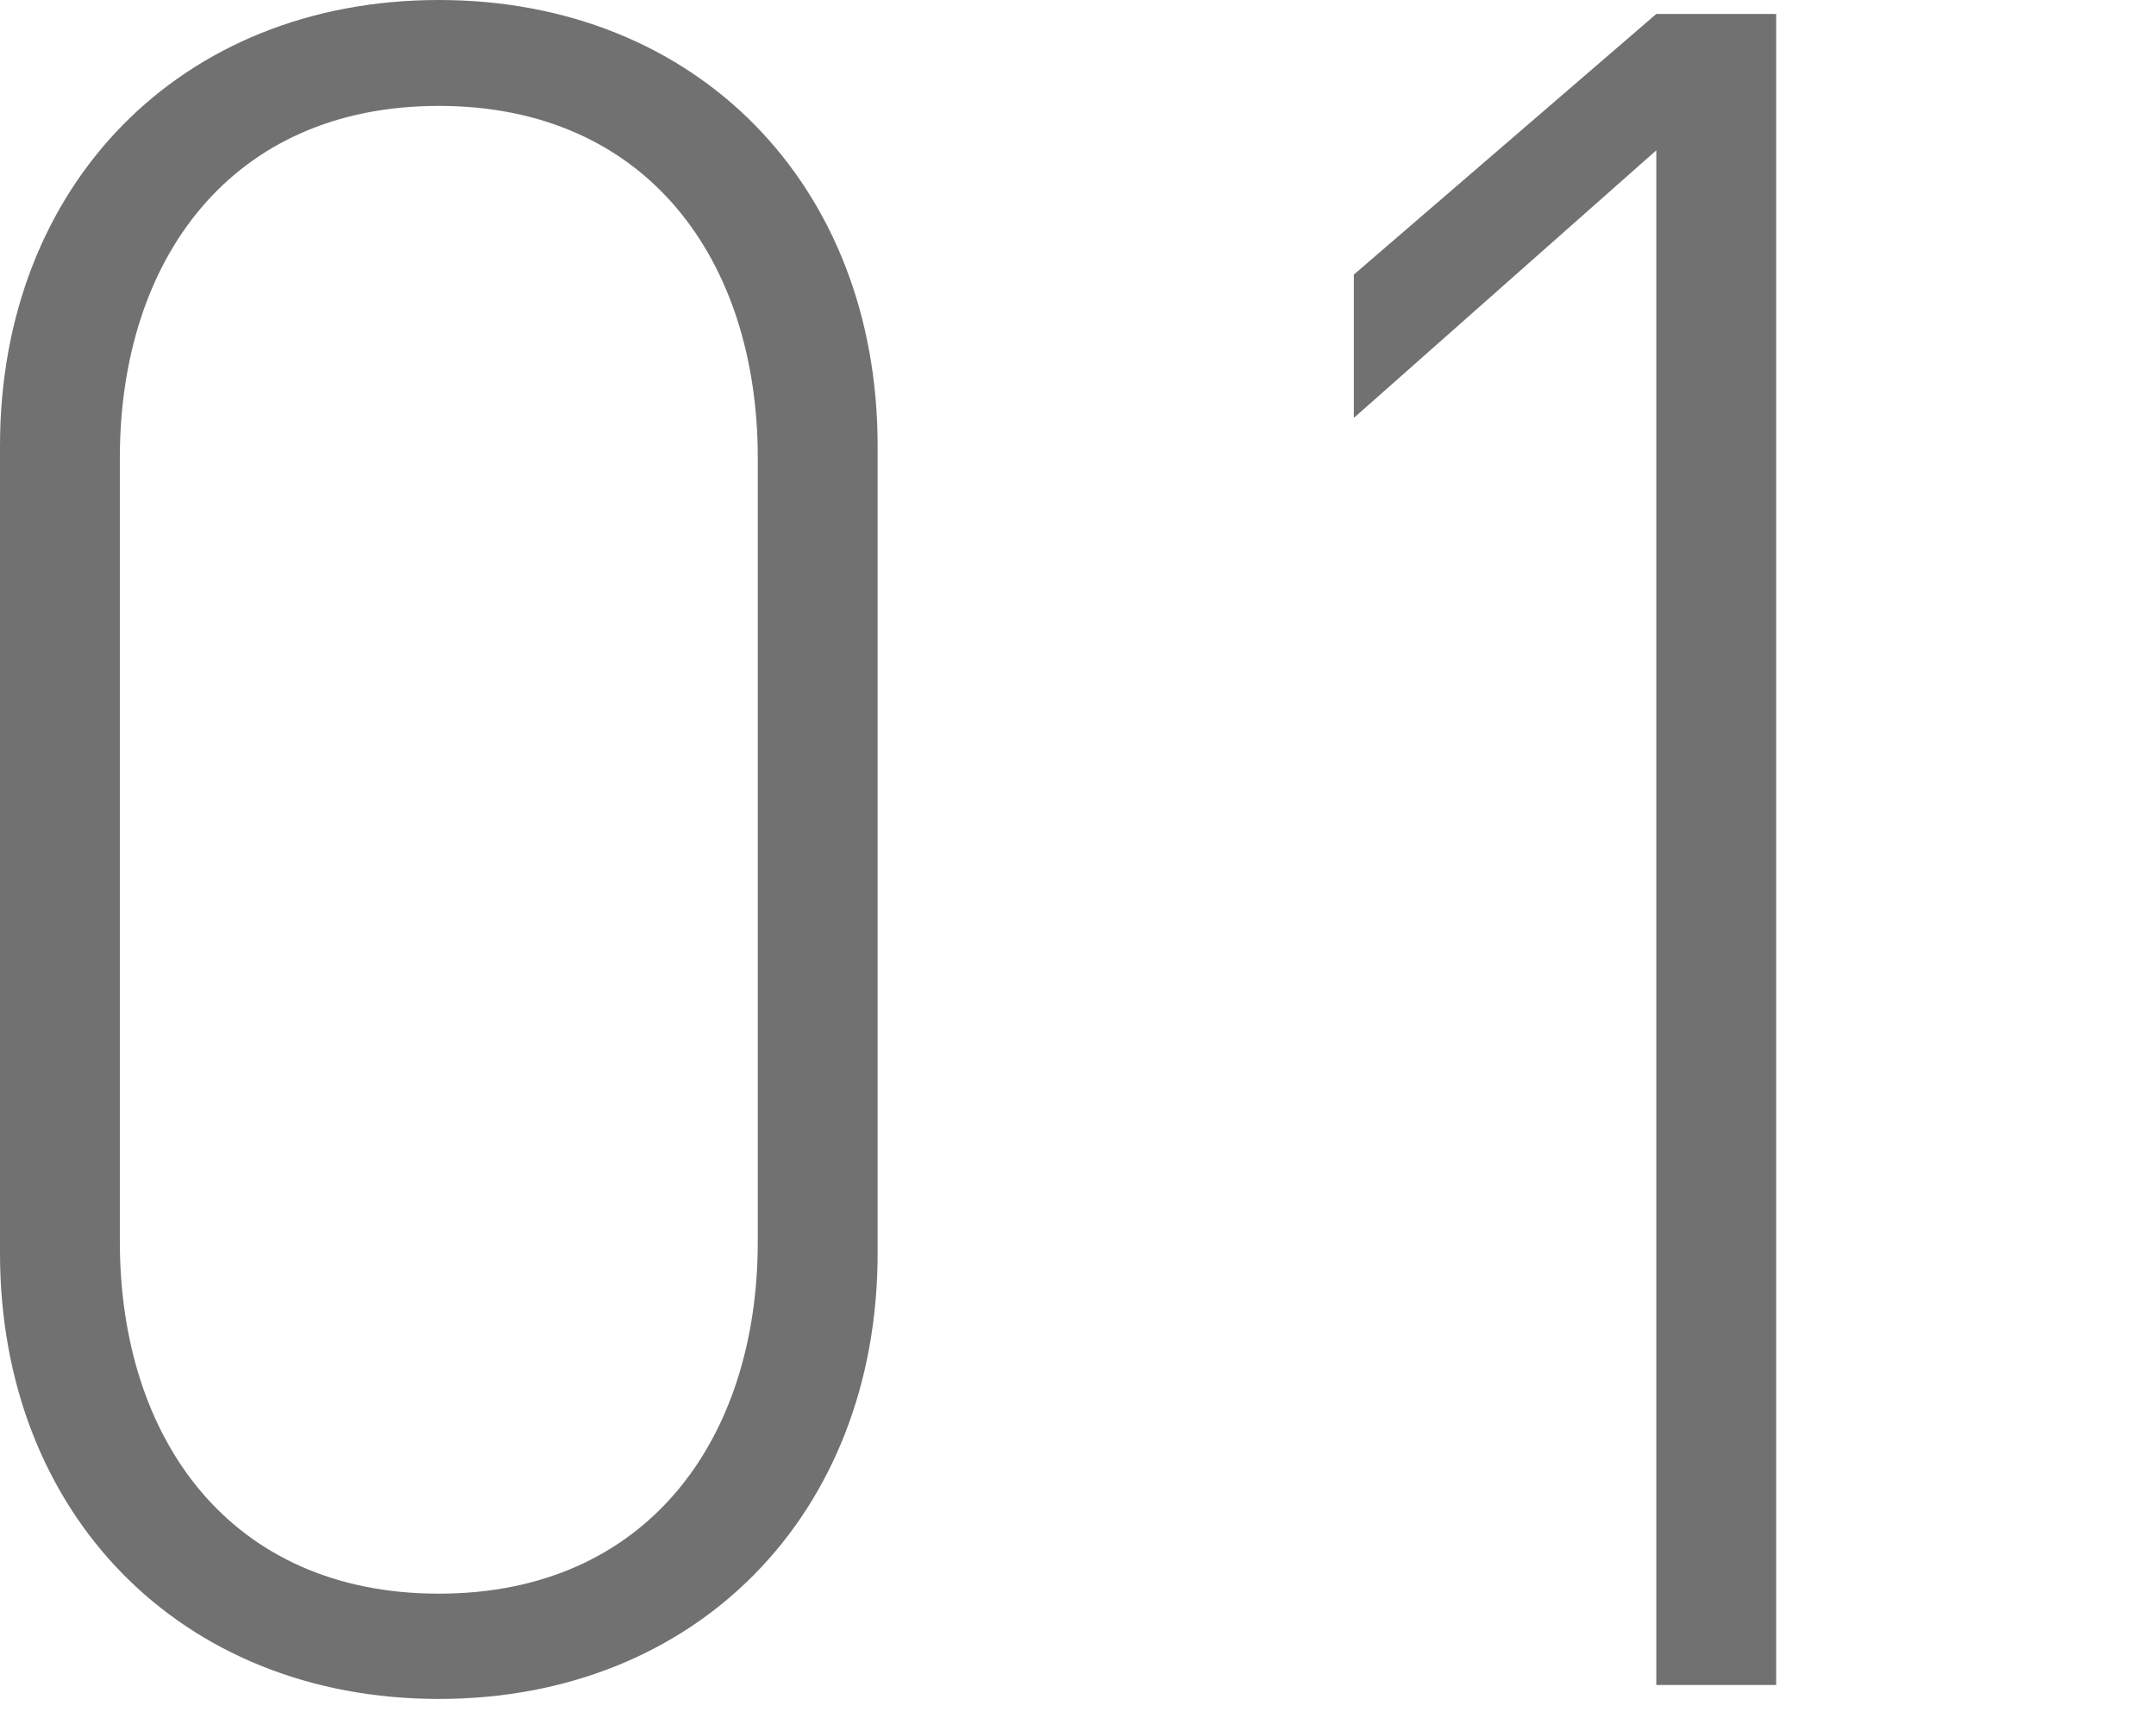
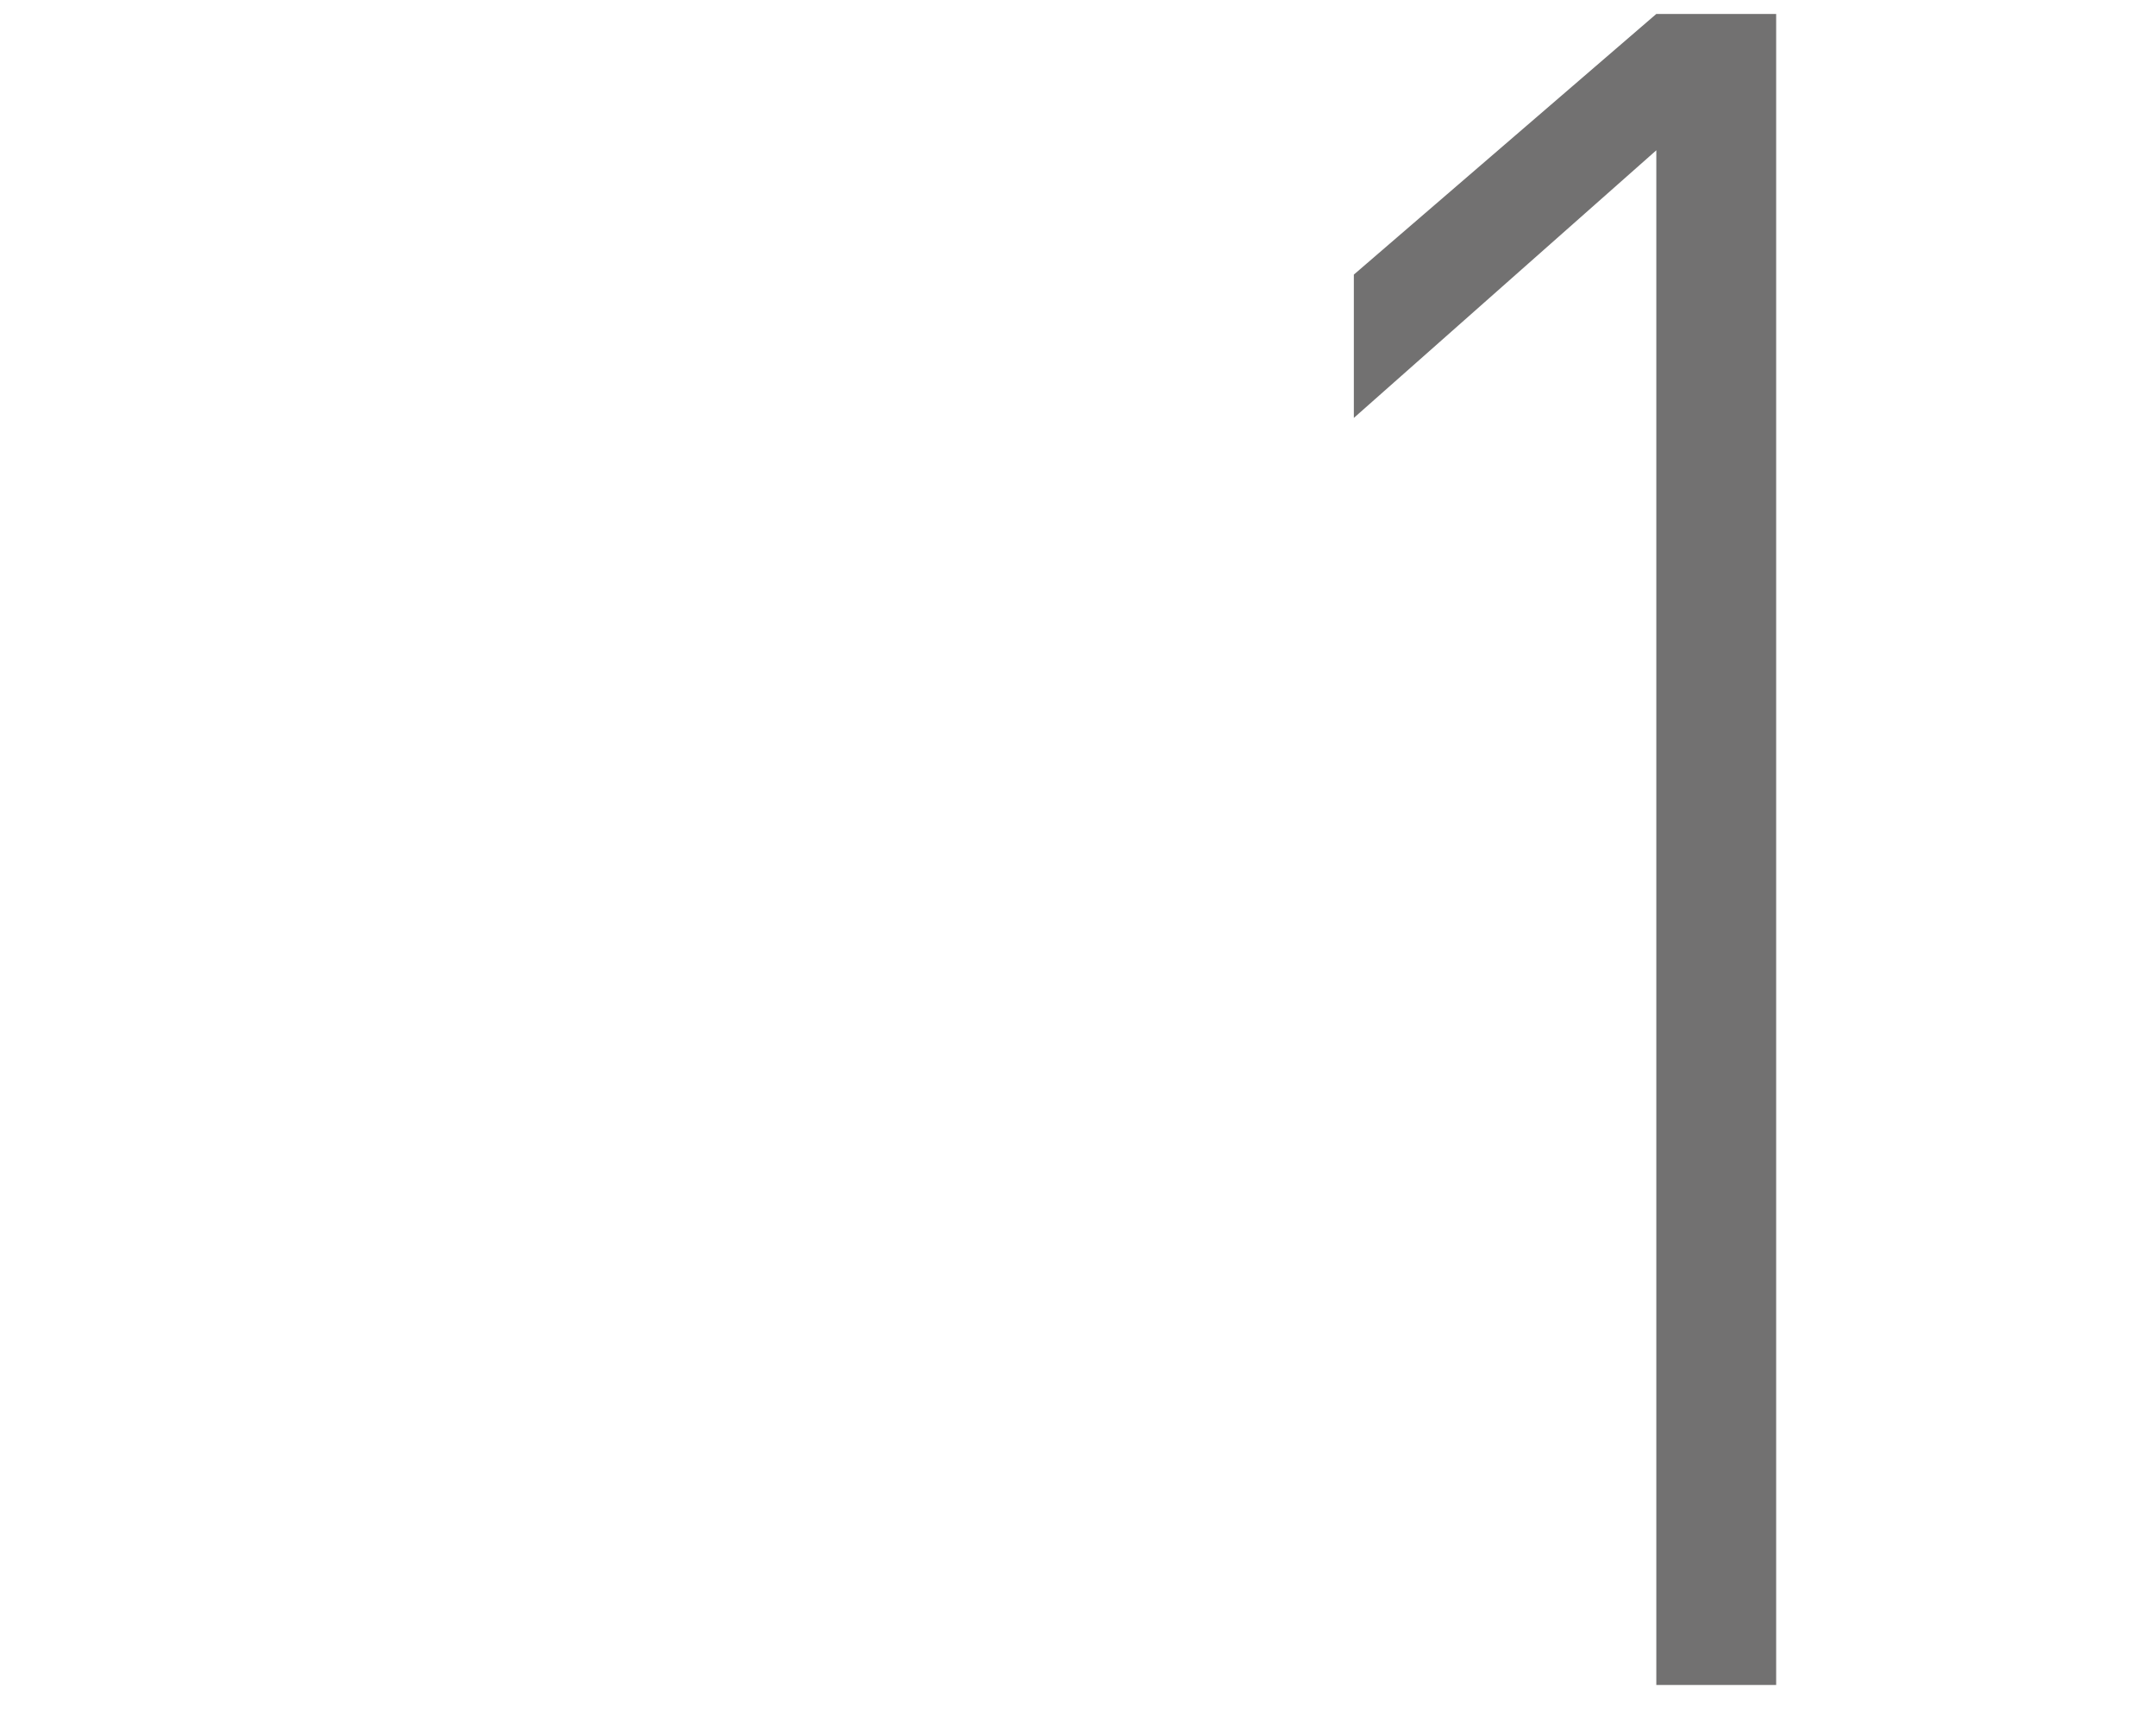
<svg xmlns="http://www.w3.org/2000/svg" version="1.1" id="レイヤー_1" x="0px" y="0px" width="34px" height="27px" viewBox="0 0 34 27" style="enable-background:new 0 0 34 27;" xml:space="preserve">
  <g>
    <g>
-       <path style="fill:#727171;" d="M6.92,26.79C2.85,26.79,0,23.87,0,19.76V7.03C0,2.92,2.85,0,6.92,0s6.92,2.92,6.92,7.03v12.73    C13.84,23.87,10.99,26.79,6.92,26.79z M11.95,7.22c0-3.11-1.74-5.55-5.03-5.55c-3.29,0-5.03,2.44-5.03,5.55v12.36    c0,3.11,1.74,5.55,5.03,5.55c3.29,0,5.03-2.44,5.03-5.55V7.22z" />
      <path style="fill:#727171;" d="M26.12,26.57V2.37l-4.77,4.22V4.33l4.77-4.11h1.89v26.35H26.12z" />
    </g>
  </g>
</svg>